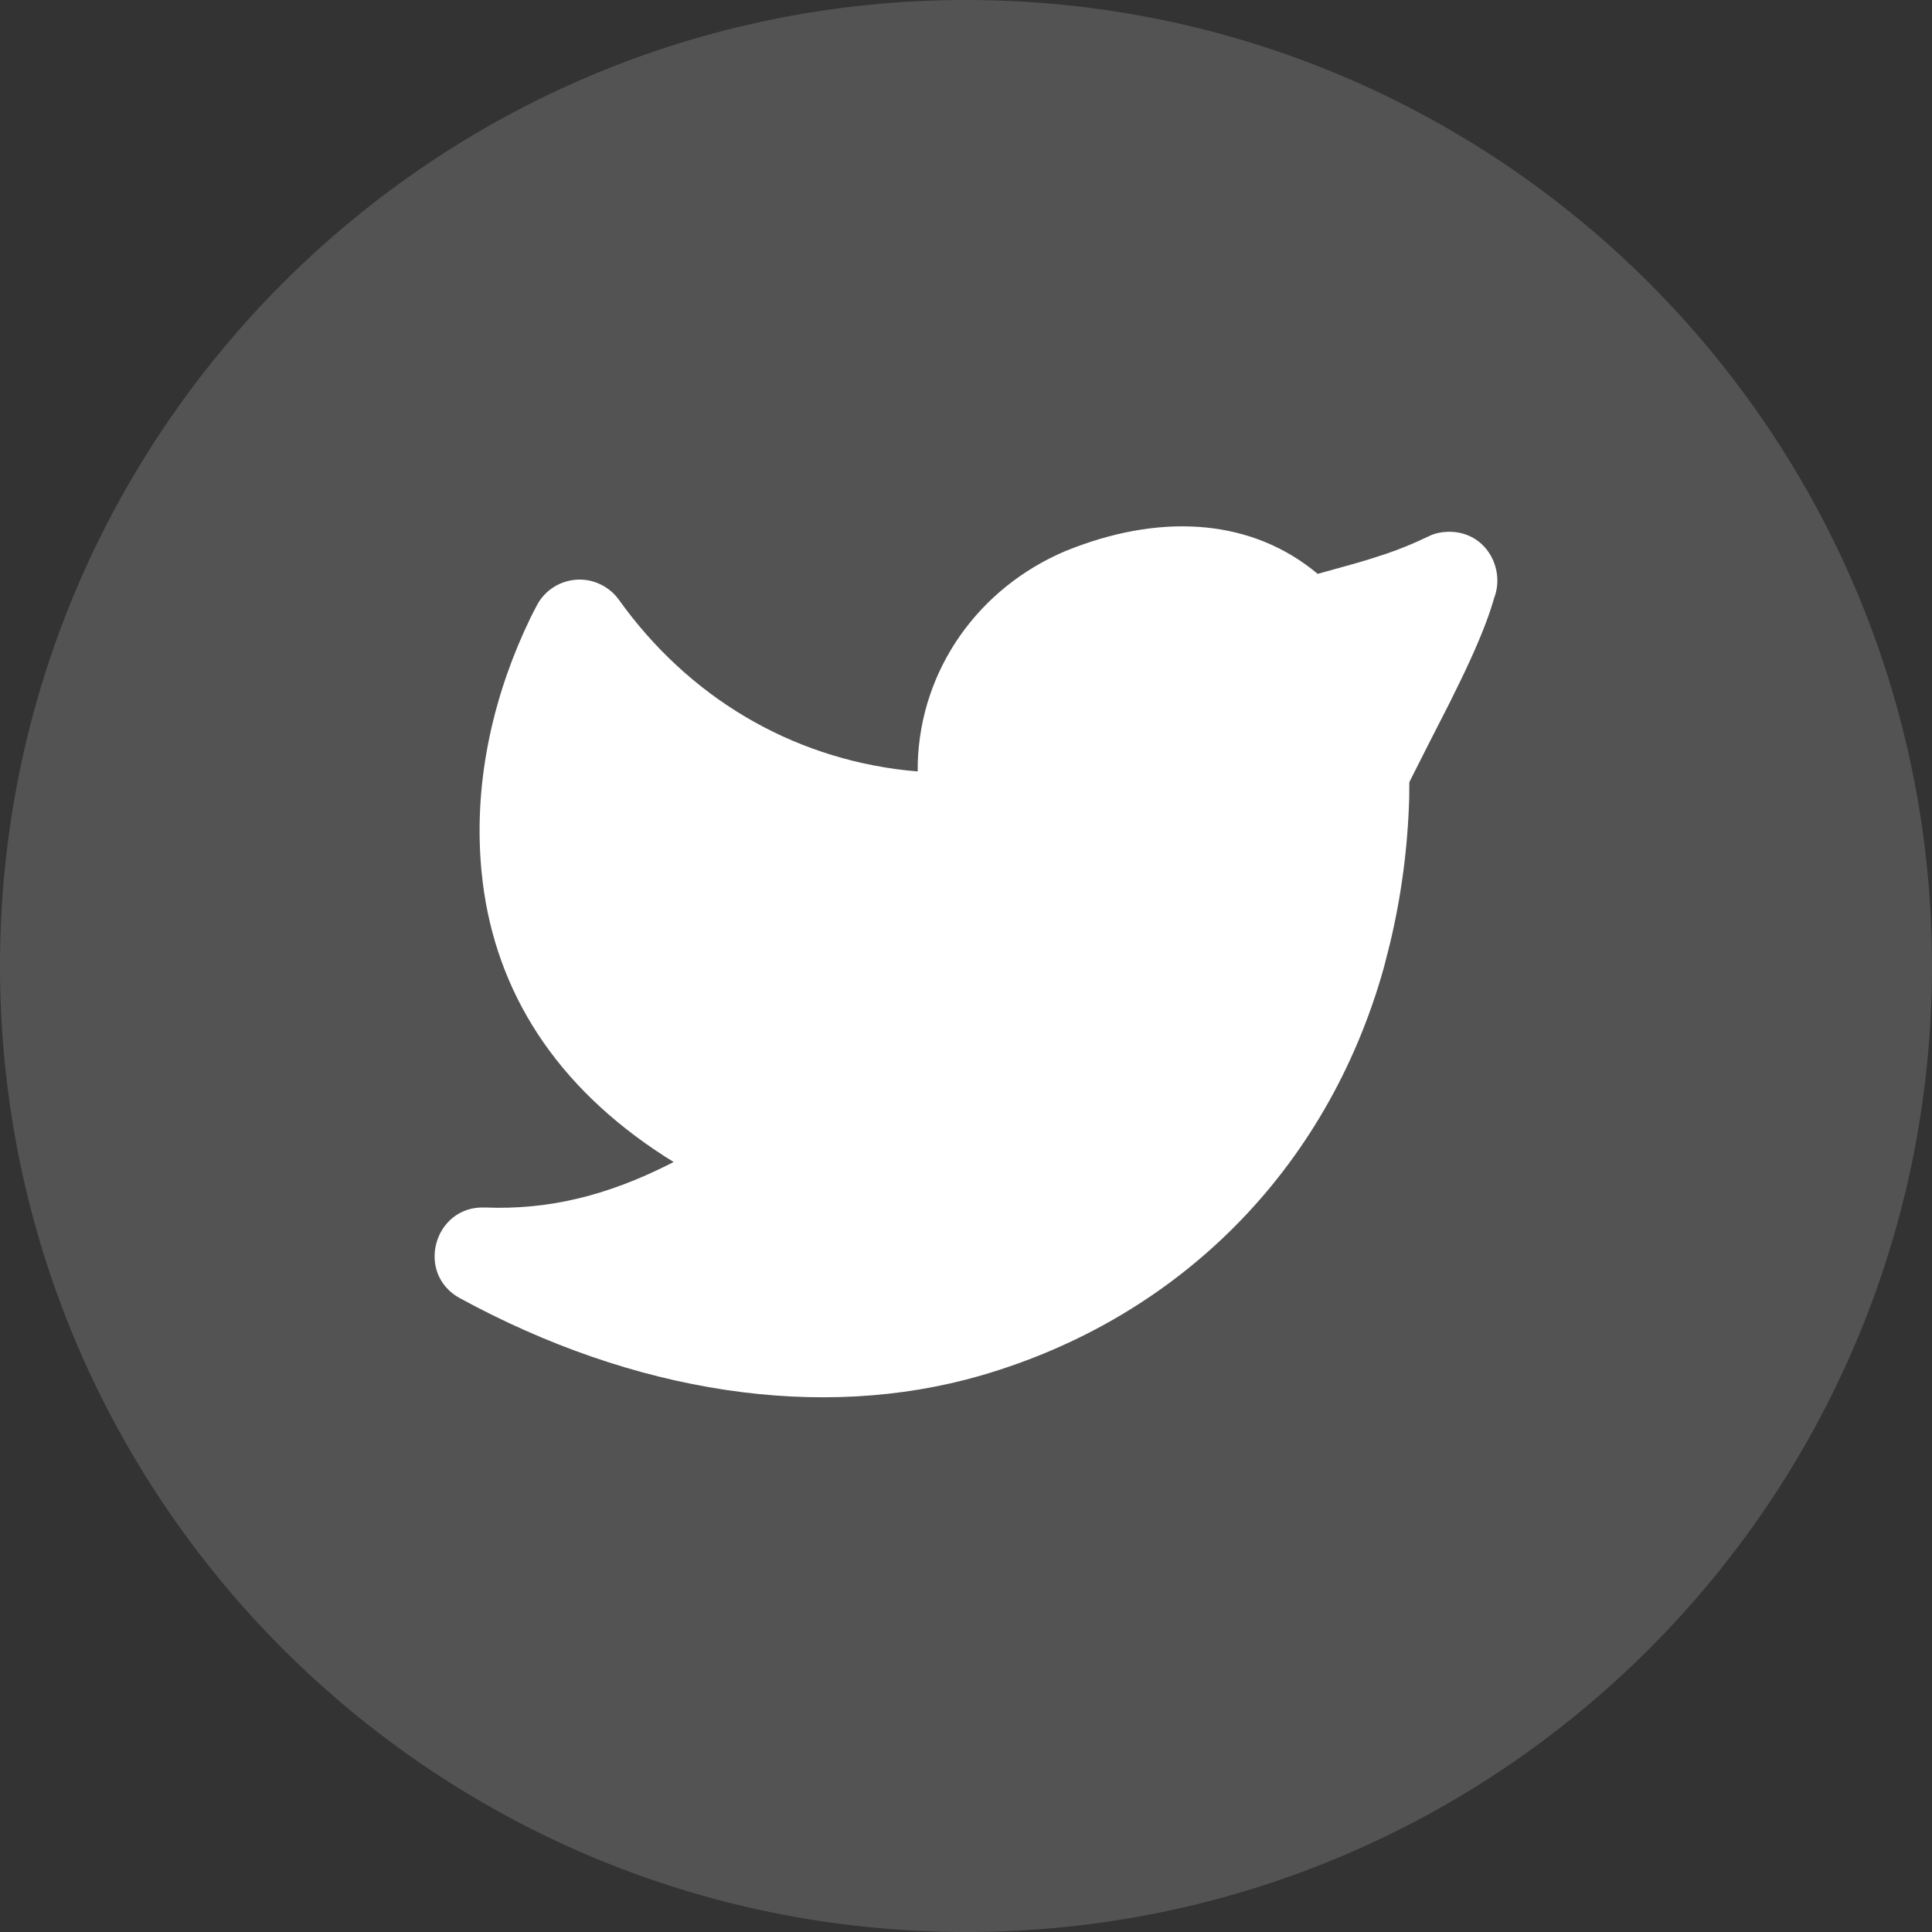
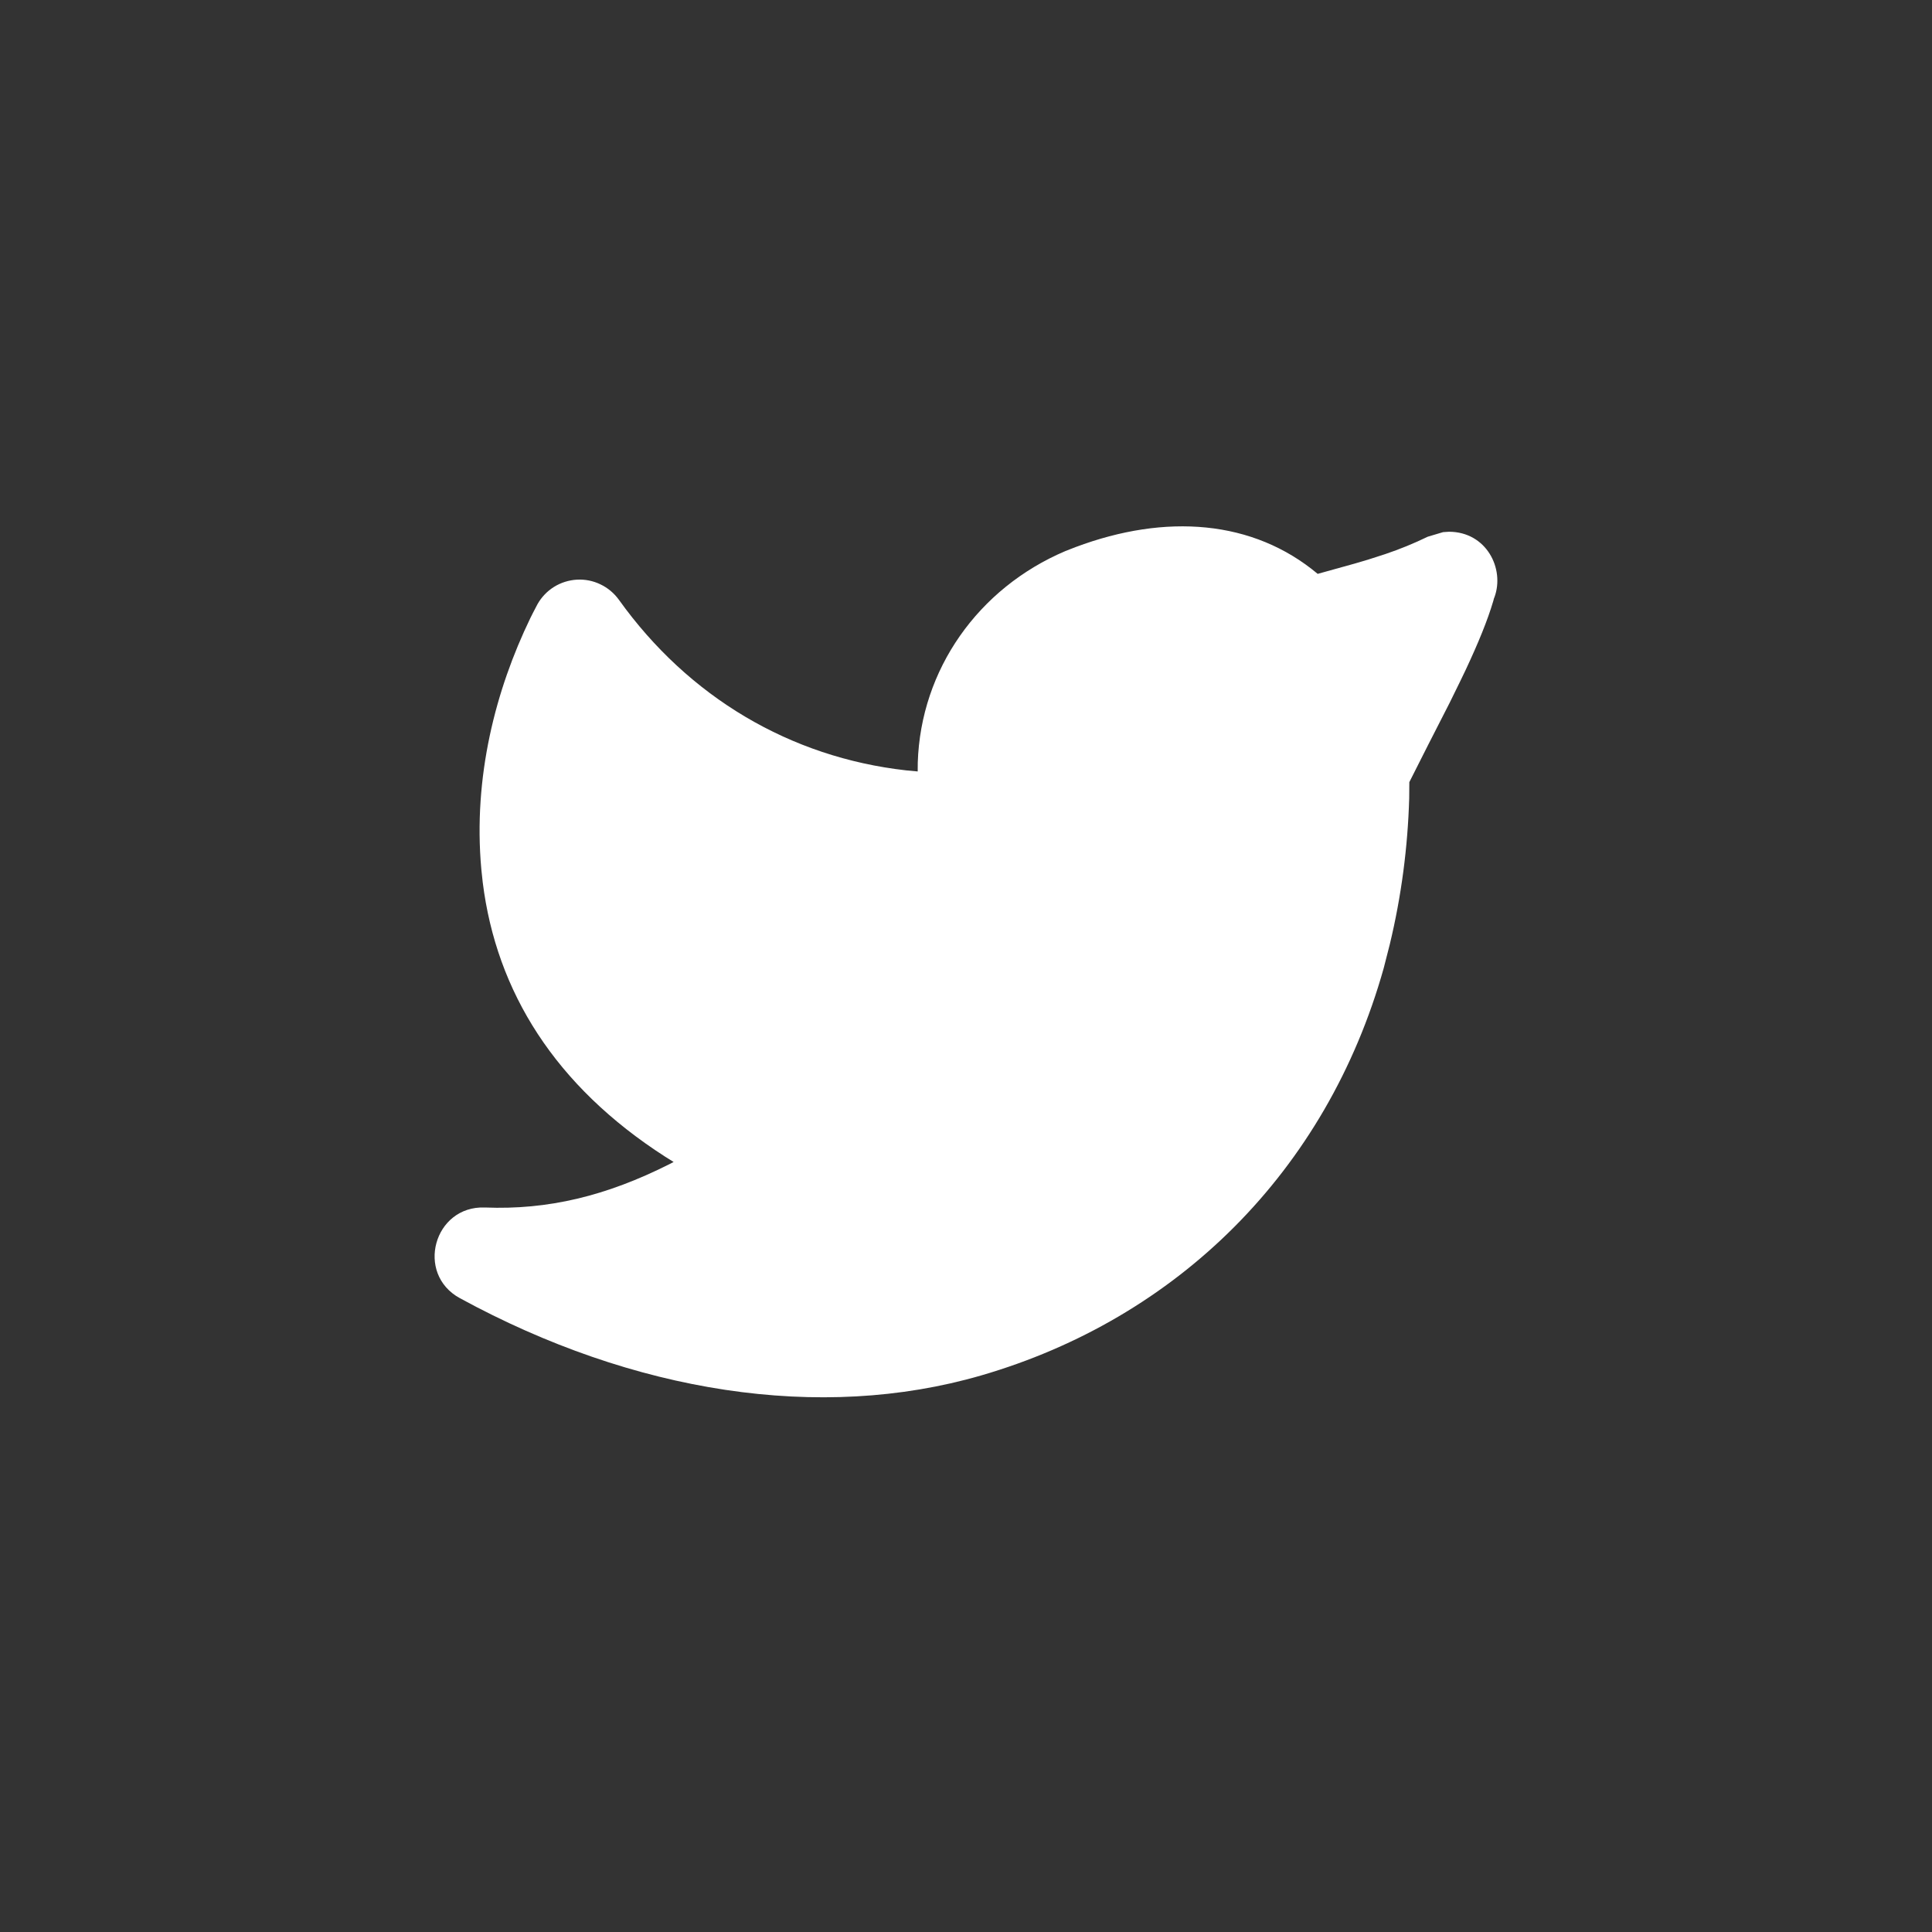
<svg xmlns="http://www.w3.org/2000/svg" width="30" height="30" viewBox="0 0 30 30" fill="none">
  <rect x="0" y="0" width="30" height="30" fill="#333333" stroke="none" />
-   <path d="M0 15C0 6.716 6.716 0 15 0C23.284 0 30 6.716 30 15C30 23.284 23.284 30 15 30C6.716 30 0 23.284 0 15Z" fill="white" fill-opacity="0.16" />
-   <path d="M16.543 8.557C15.188 9.133 14.297 10.397 14.251 11.842L14.25 11.979L14.068 11.962C12.274 11.76 10.694 10.828 9.61 9.313C9.536 9.211 9.438 9.128 9.324 9.074C9.211 9.019 9.085 8.994 8.959 9.001C8.833 9.008 8.711 9.046 8.603 9.113C8.496 9.18 8.408 9.272 8.346 9.382L8.273 9.522L8.236 9.596C7.697 10.71 7.344 12.064 7.474 13.498L7.496 13.703C7.708 15.4 8.621 16.864 10.33 17.962L10.46 18.043L10.399 18.075C9.413 18.572 8.511 18.789 7.529 18.75C6.737 18.72 6.445 19.779 7.141 20.158C9.839 21.629 12.736 22.083 15.235 21.358C18.28 20.473 20.599 18.191 21.486 15.034L21.581 14.662C21.76 13.918 21.86 13.158 21.882 12.394L21.884 12.145L22.179 11.561L22.509 10.915L22.669 10.589L22.758 10.404C22.957 9.98 23.1 9.629 23.188 9.331L23.199 9.289L23.205 9.276C23.37 8.831 23.08 8.257 22.499 8.257L22.408 8.263C22.348 8.27 22.29 8.284 22.234 8.305L22.17 8.334C21.956 8.438 21.735 8.528 21.51 8.604L21.243 8.69L21.04 8.75L20.461 8.911C19.459 8.072 18.103 7.97 16.702 8.495L16.543 8.557Z" fill="white" />
+   <path d="M16.543 8.557C15.188 9.133 14.297 10.397 14.251 11.842L14.25 11.979L14.068 11.962C12.274 11.76 10.694 10.828 9.61 9.313C9.536 9.211 9.438 9.128 9.324 9.074C9.211 9.019 9.085 8.994 8.959 9.001C8.833 9.008 8.711 9.046 8.603 9.113C8.496 9.18 8.408 9.272 8.346 9.382L8.273 9.522L8.236 9.596C7.697 10.71 7.344 12.064 7.474 13.498L7.496 13.703C7.708 15.4 8.621 16.864 10.33 17.962L10.46 18.043L10.399 18.075C9.413 18.572 8.511 18.789 7.529 18.75C6.737 18.72 6.445 19.779 7.141 20.158C9.839 21.629 12.736 22.083 15.235 21.358C18.28 20.473 20.599 18.191 21.486 15.034L21.581 14.662C21.76 13.918 21.86 13.158 21.882 12.394L21.884 12.145L22.179 11.561L22.509 10.915L22.669 10.589L22.758 10.404C22.957 9.98 23.1 9.629 23.188 9.331L23.199 9.289L23.205 9.276C23.37 8.831 23.08 8.257 22.499 8.257L22.408 8.263L22.17 8.334C21.956 8.438 21.735 8.528 21.51 8.604L21.243 8.69L21.04 8.75L20.461 8.911C19.459 8.072 18.103 7.97 16.702 8.495L16.543 8.557Z" fill="white" />
</svg>